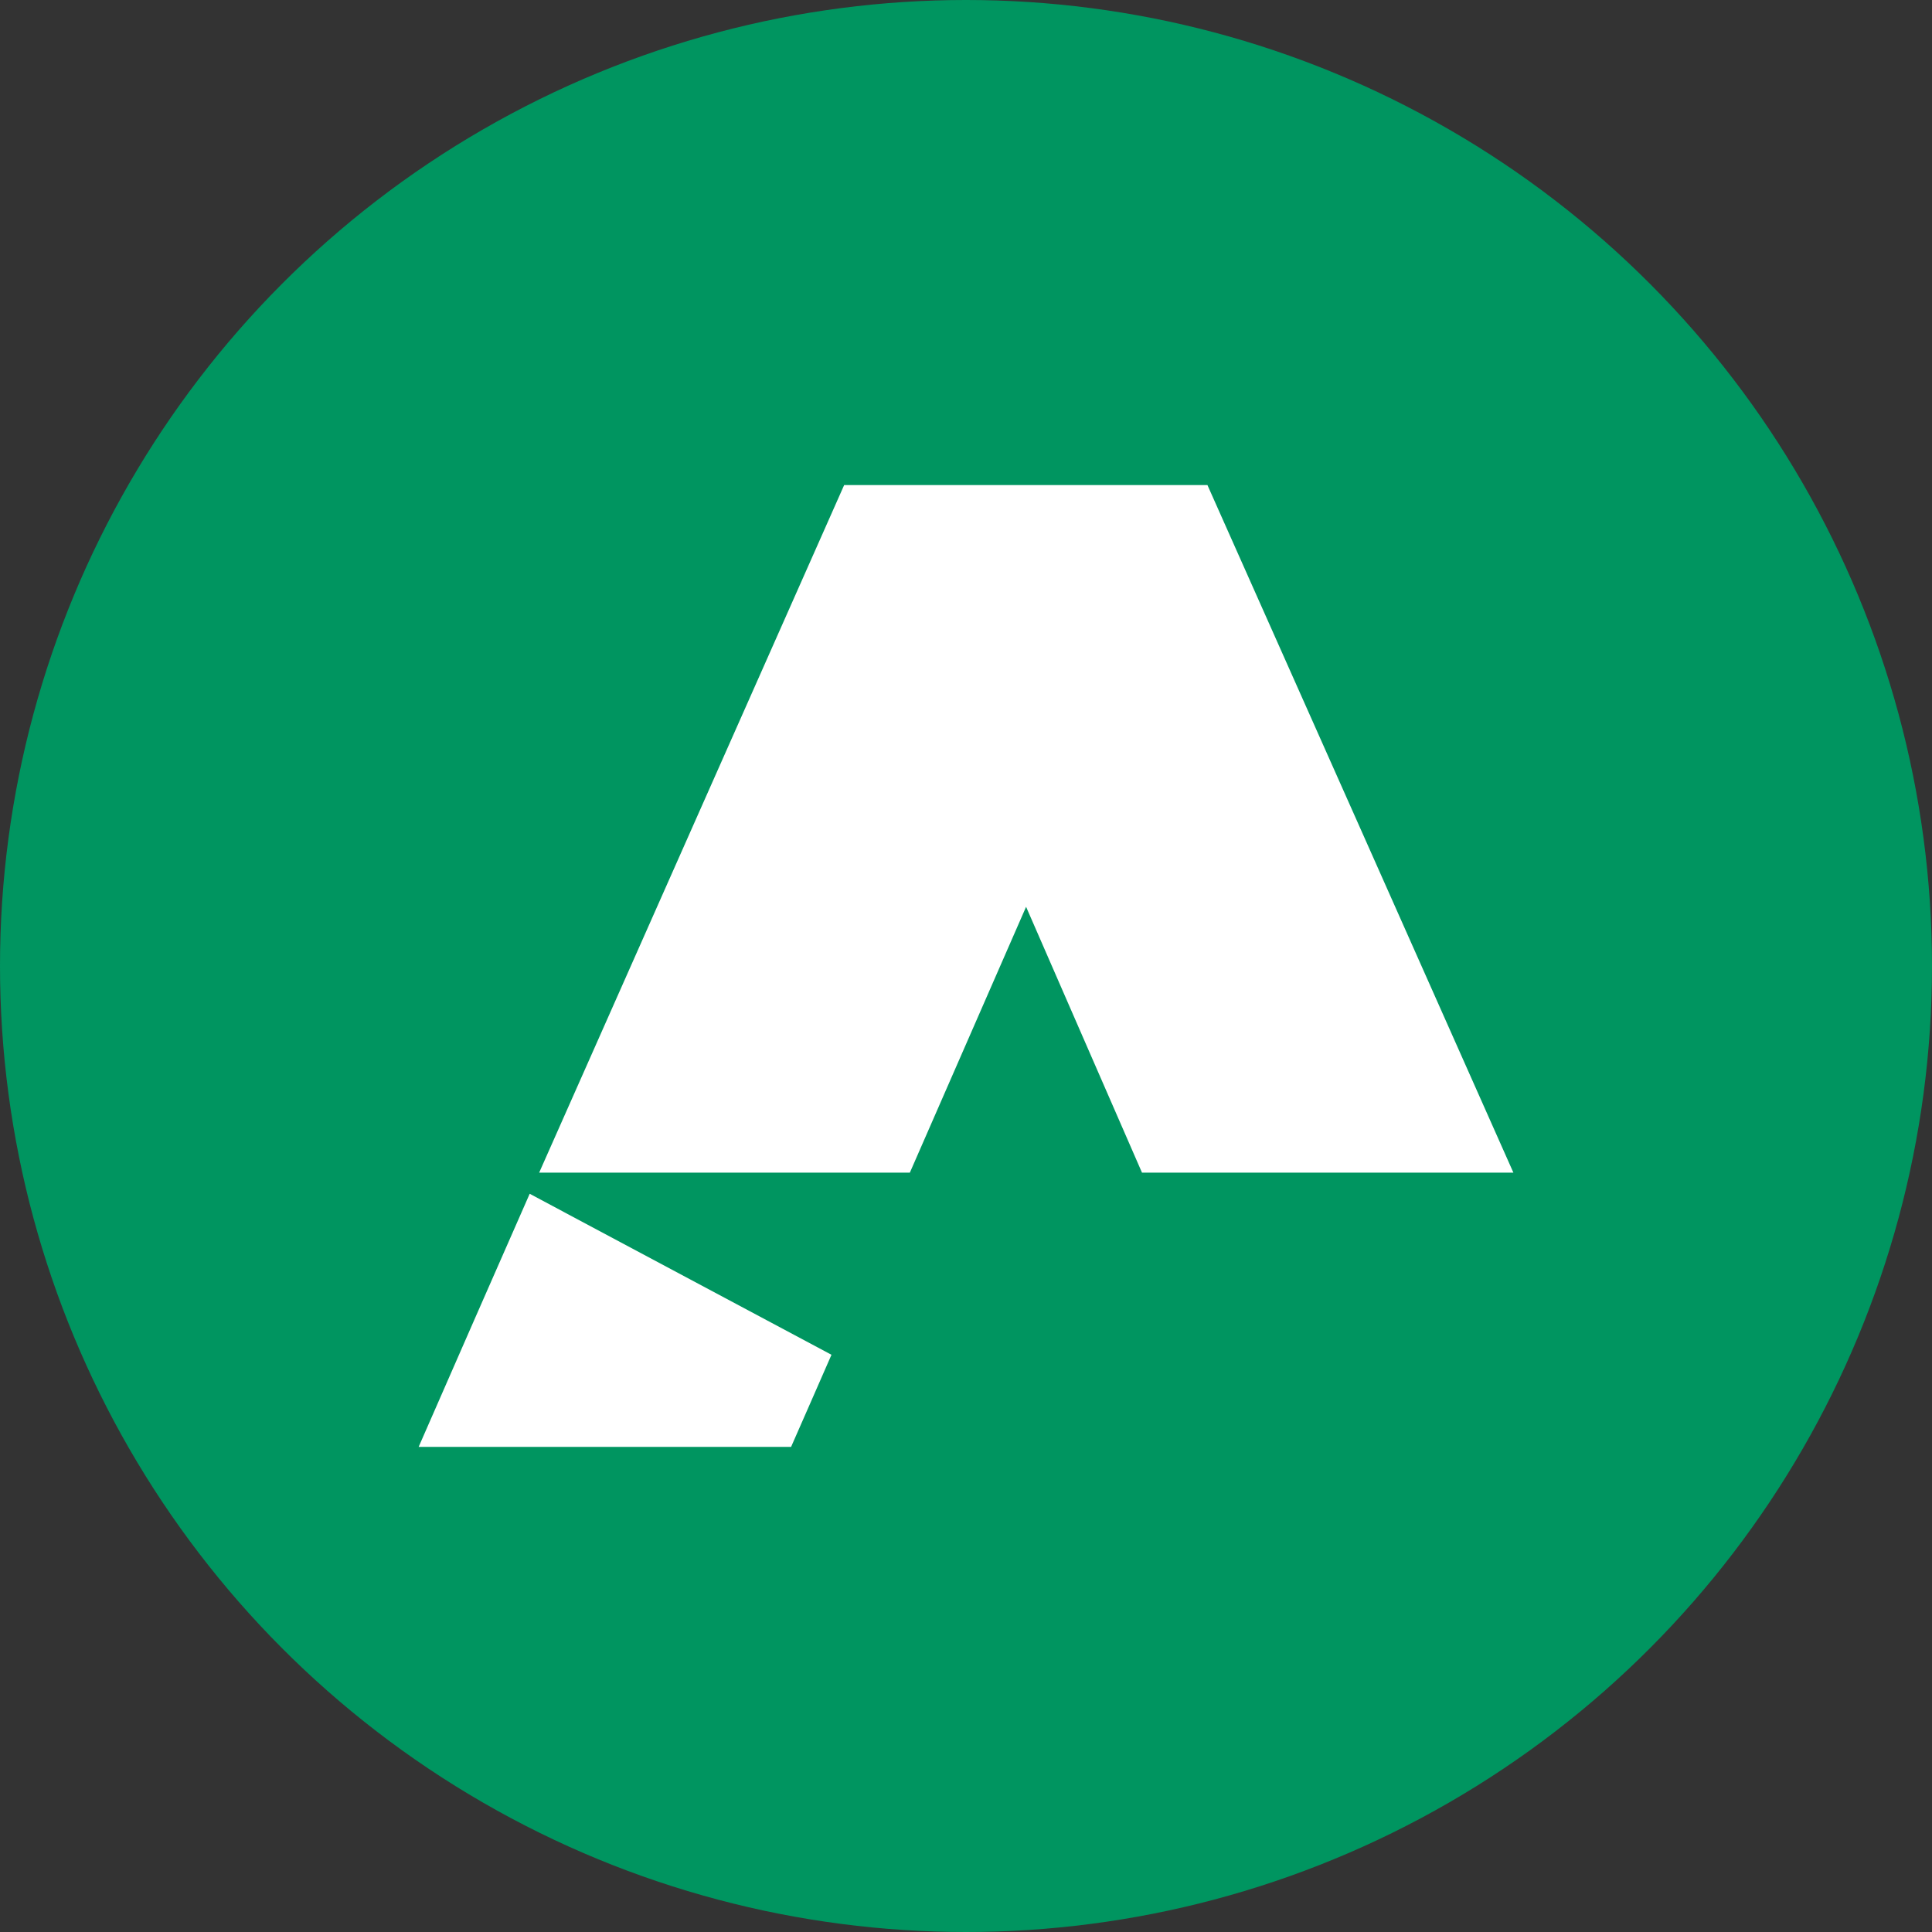
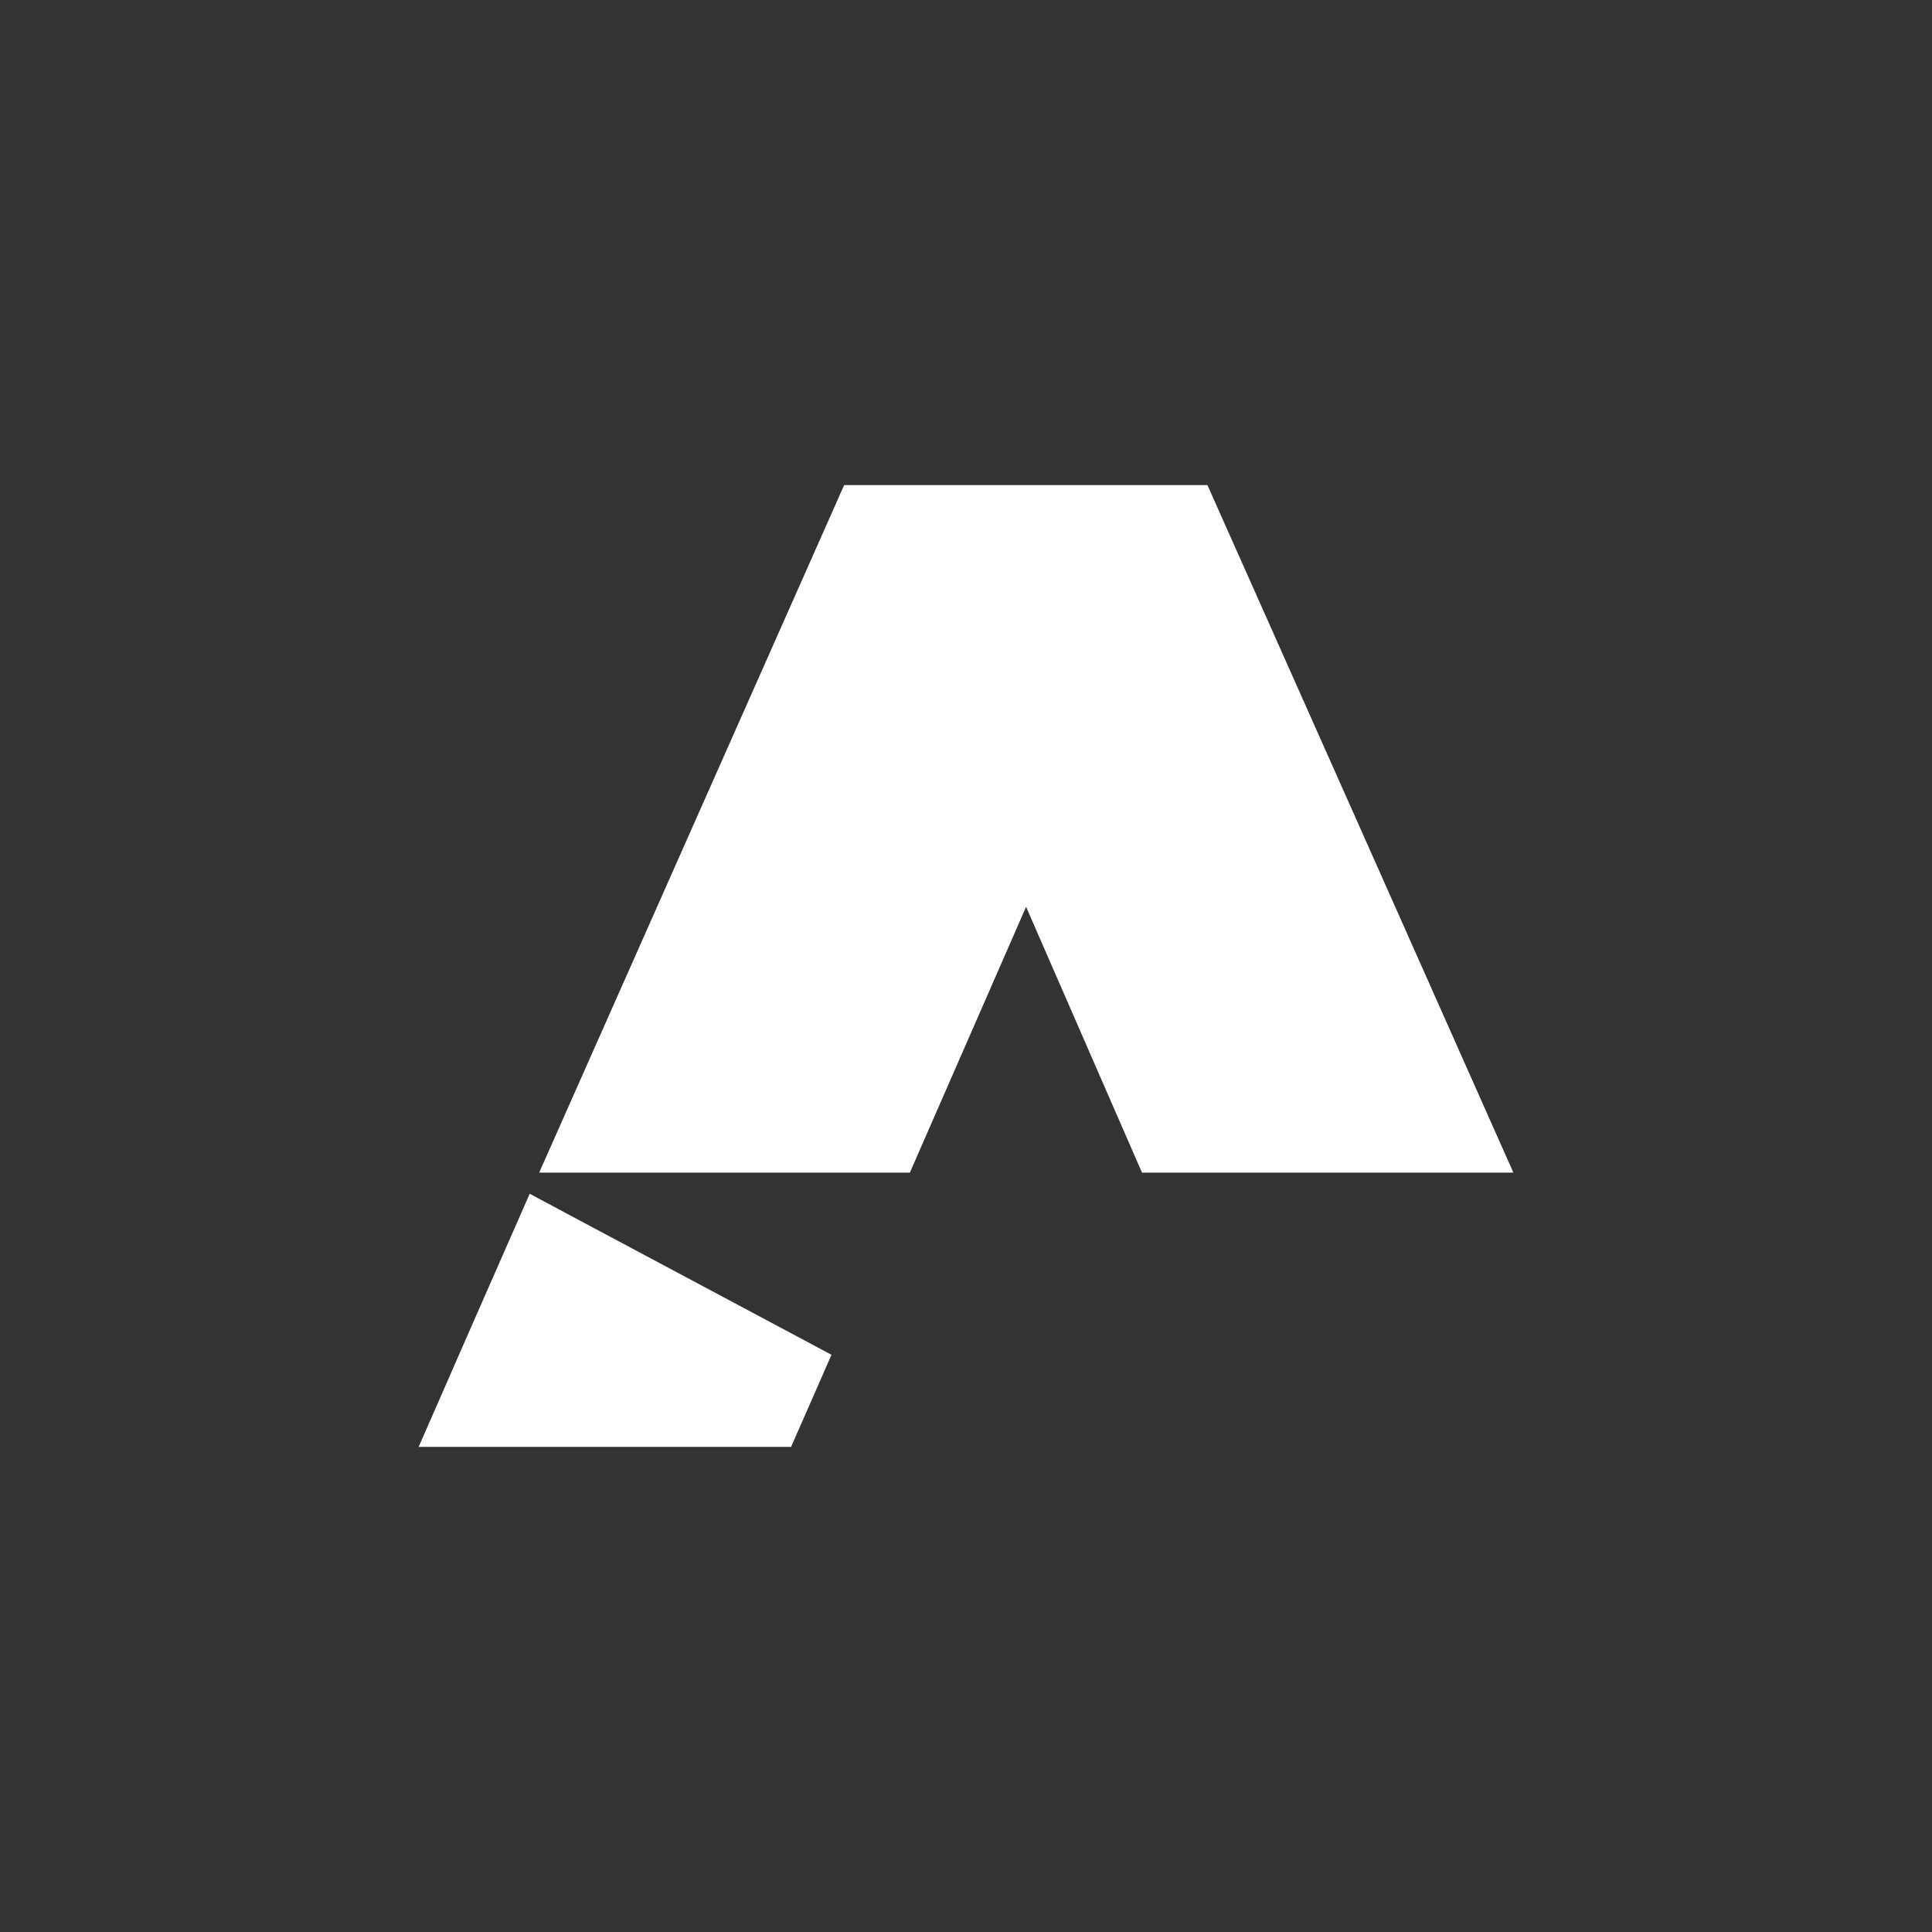
<svg xmlns="http://www.w3.org/2000/svg" id="Layer_1" data-name="Layer 1" viewBox="0 0 300 300" width="300" height="300">
  <rect x="0" y="0" width="300" height="300" fill="#333333" stroke="none" />
  <defs>
    <style>.cls-1{fill:#009560;}.cls-2{fill:#fff;}</style>
    <clipPath id="bz_circular_clip">
      <circle cx="150.0" cy="150.0" r="150.0" />
    </clipPath>
  </defs>
  <g clip-path="url(#bz_circular_clip)">
-     <rect class="cls-1" width="300" height="300" />
    <g id="_009560ff" data-name="#009560ff">
      <path id="Layer" class="cls-2" d="M83.72,182.09q23.67-53.4,47.36-106.77l56.41,0Q211.27,128.69,235,182.09H177.33q-9-20.65-18-41.28l-18.05,41.28ZM65,224.69Q73.61,205,82.25,185.37q23.44,12.49,46.86,25c-2.07,4.78-4.19,9.53-6.27,14.3q-28.92,0-57.84,0Z" />
    </g>
  </g>
</svg>